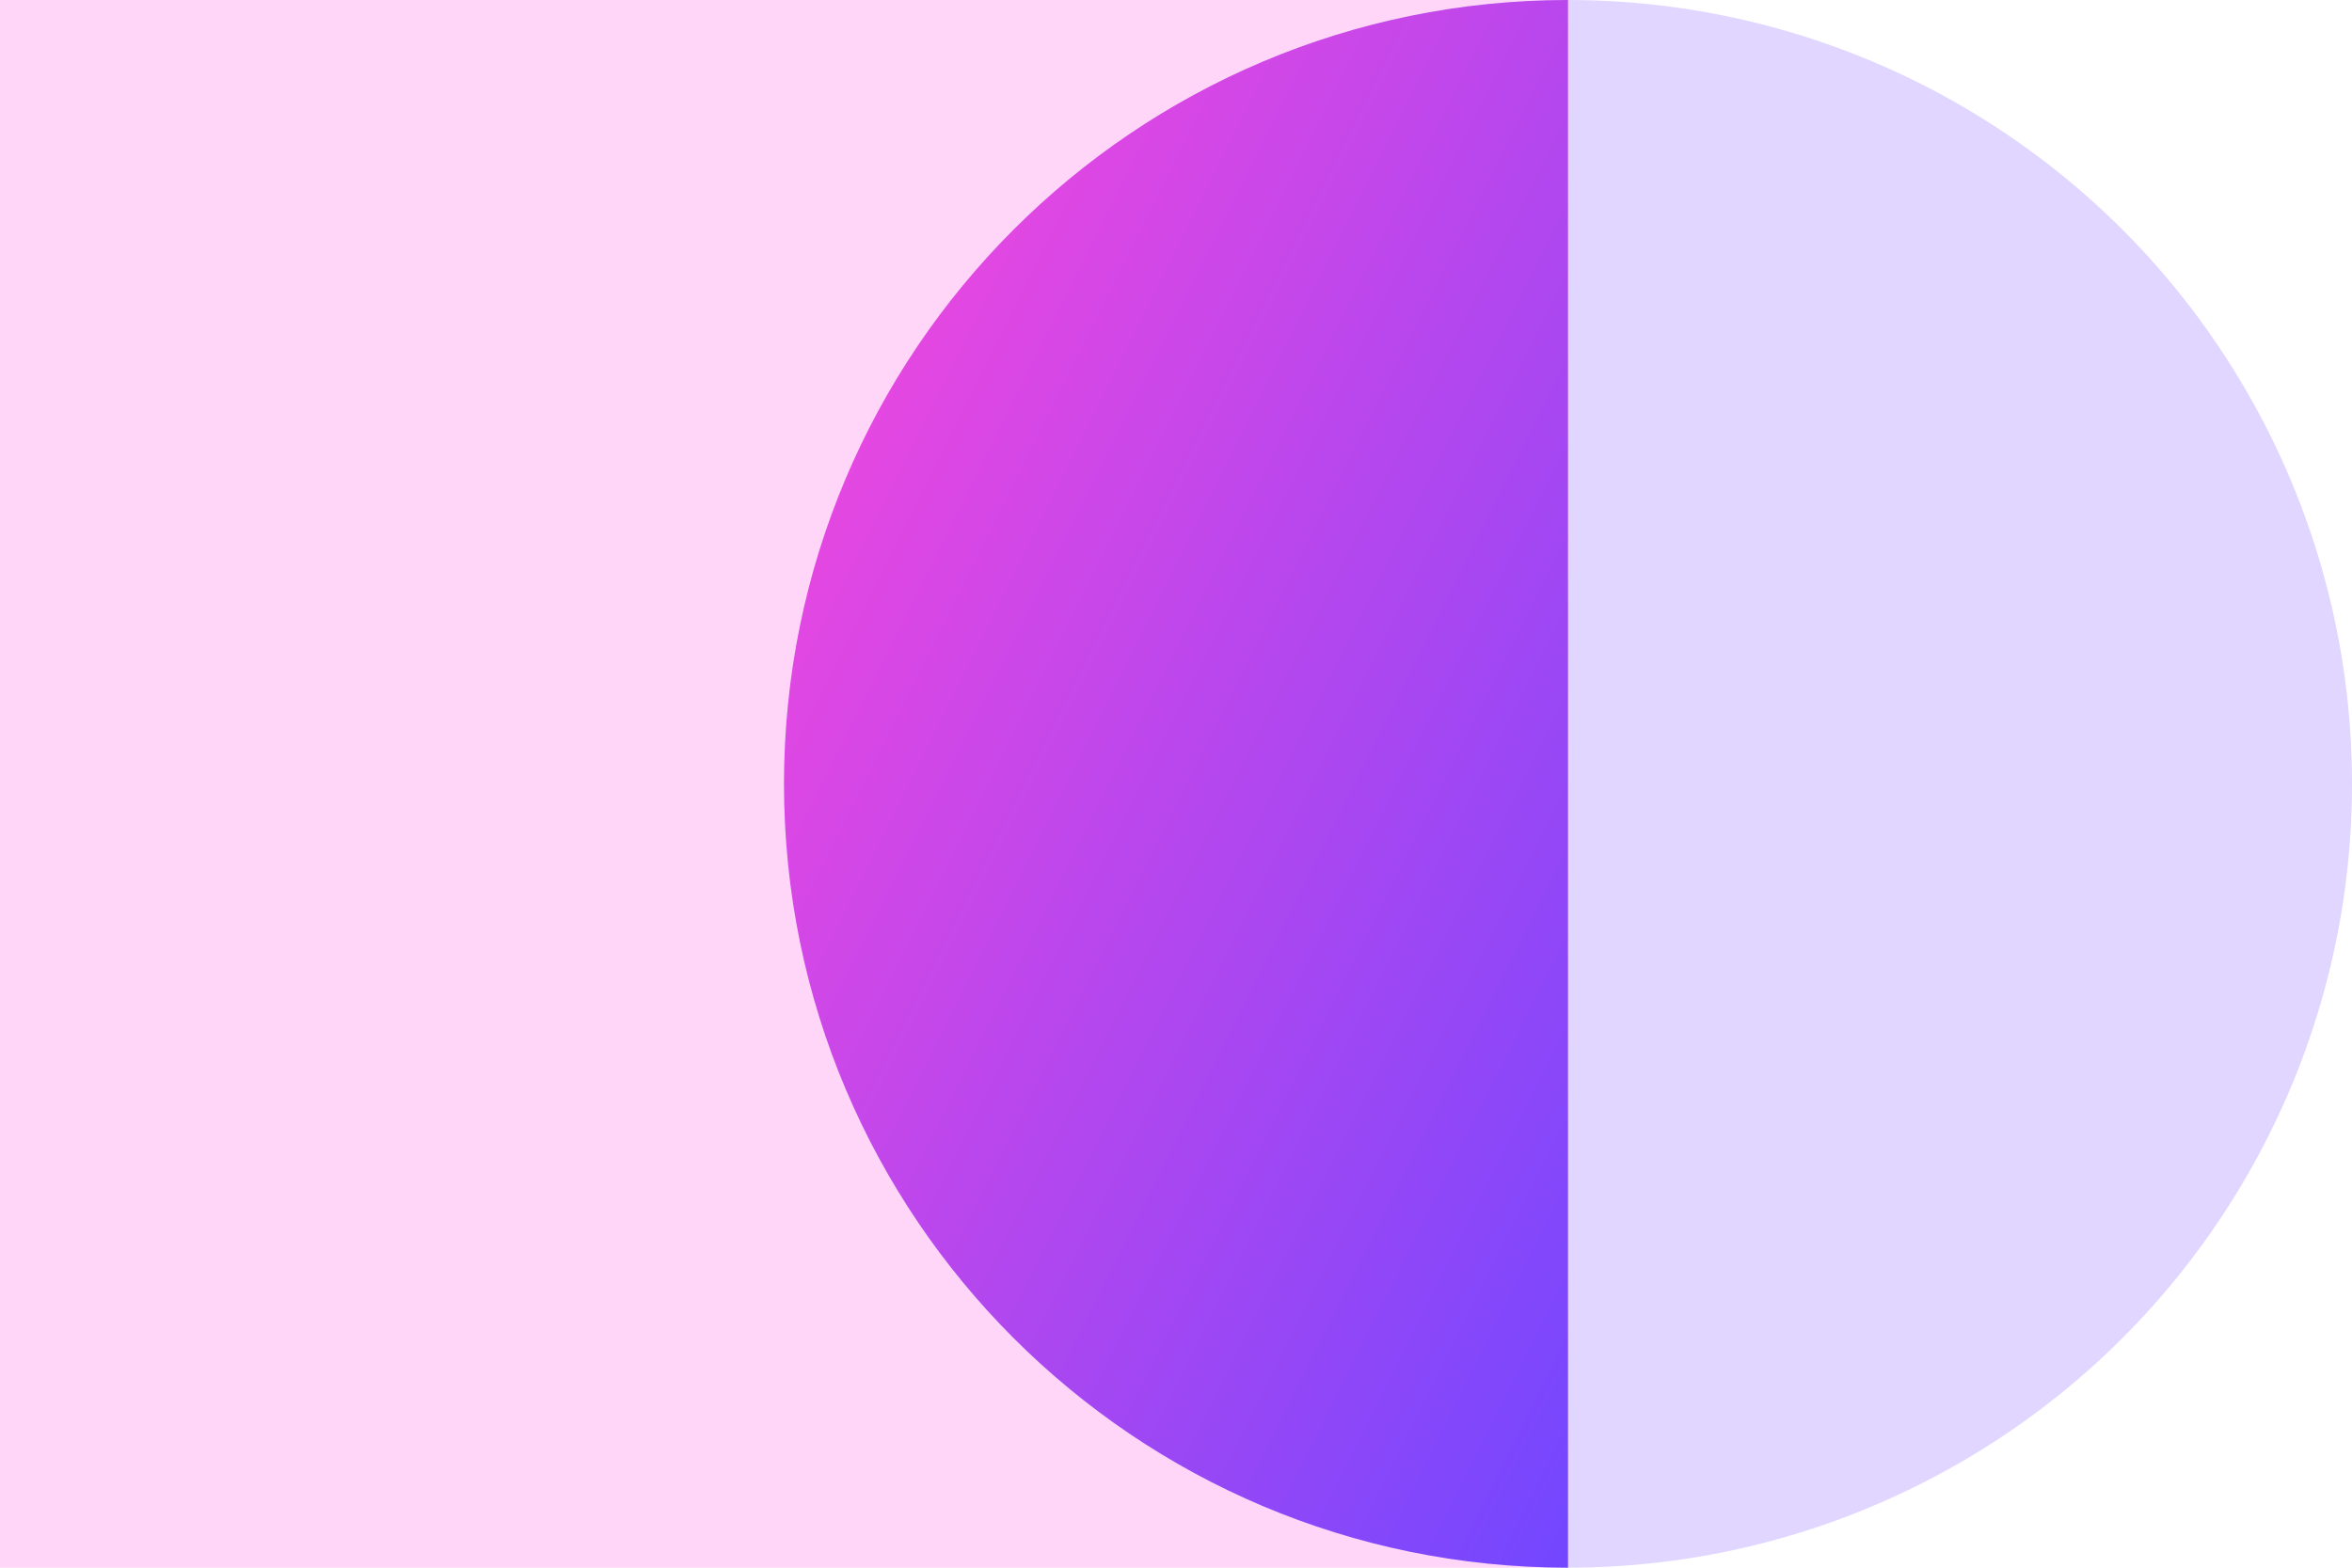
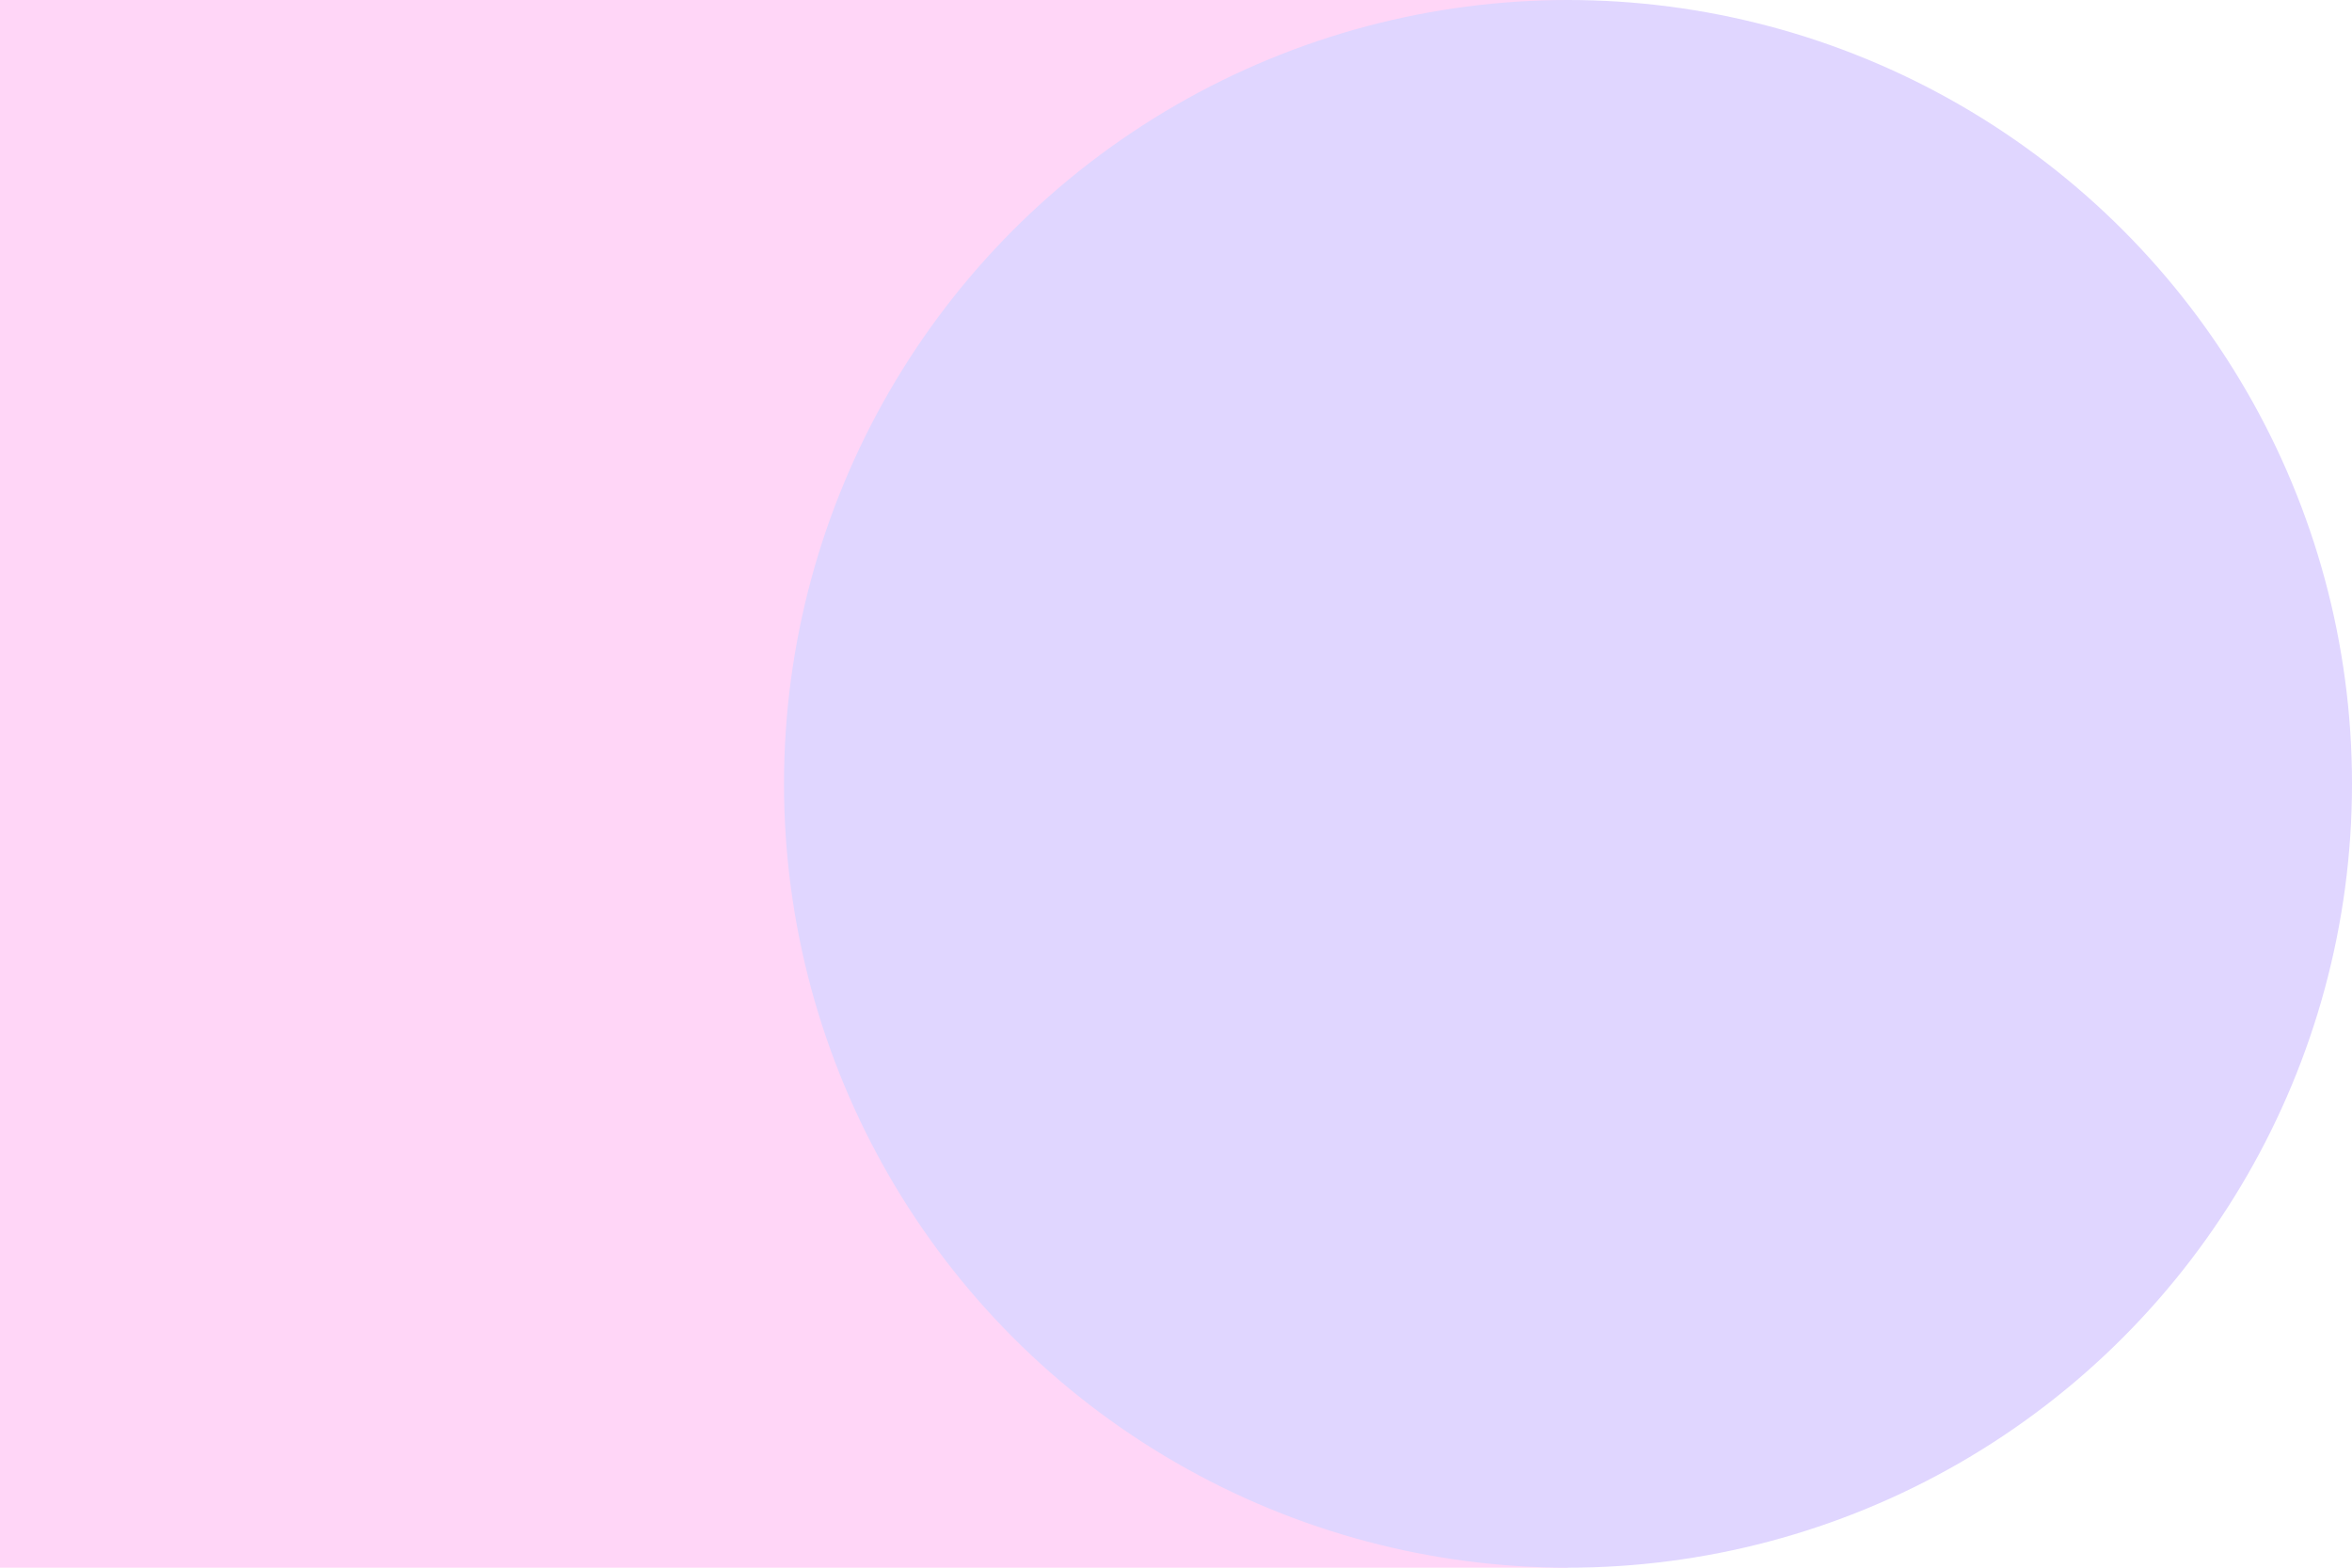
<svg xmlns="http://www.w3.org/2000/svg" width="48" height="32" viewBox="0 0 48 32" fill="none">
  <rect x="32" y="32" width="32" height="32" transform="rotate(-180 32 32)" fill="#FFD6F7" />
  <ellipse cx="32" cy="16" rx="16" ry="16" transform="rotate(-180 32 16)" fill="#E0D6FF" />
-   <path d="M32 1.90735e-06C23.163 1.13483e-06 16 7.163 16 16C16 24.837 23.163 32 32 32L32 1.90735e-06Z" fill="url(#paint0_linear)" />
  <defs>
    <linearGradient id="paint0_linear" x1="32" y1="32" x2="6.4" y2="19.2" gradientUnits="userSpaceOnUse">
      <stop stop-color="#7247FF" />
      <stop offset="1" stop-color="#FF47DB" />
    </linearGradient>
  </defs>
</svg>